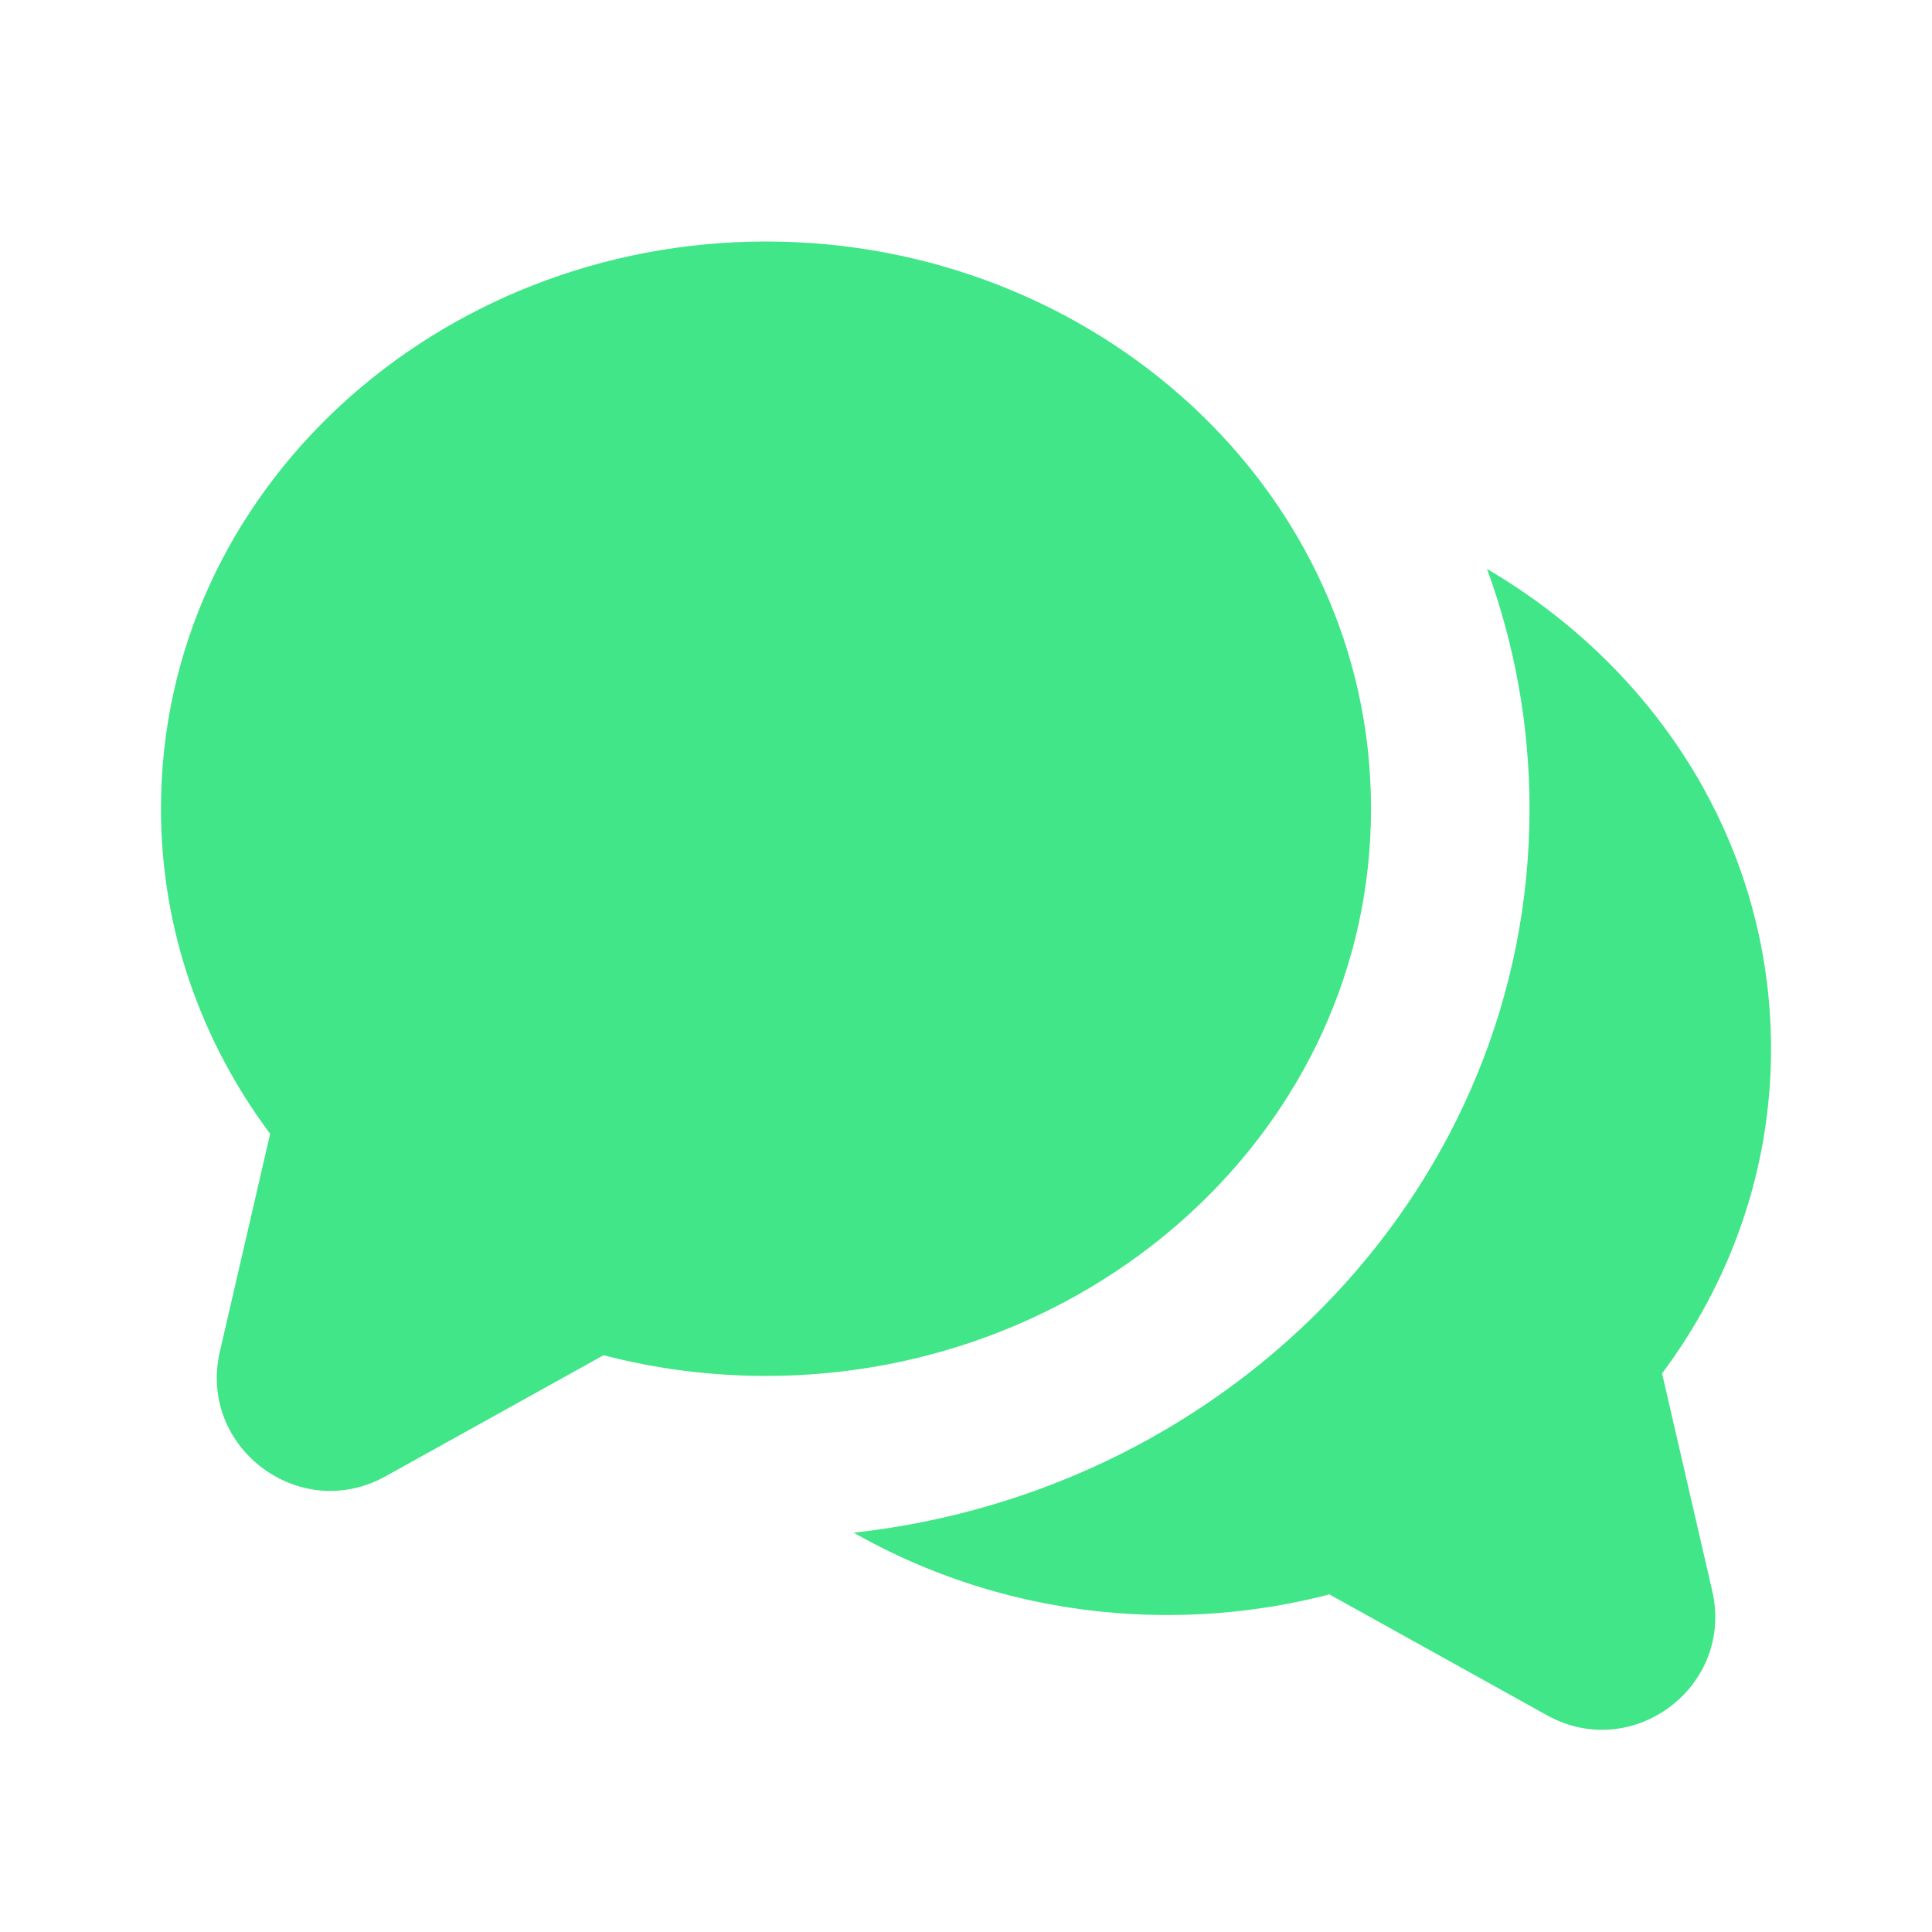
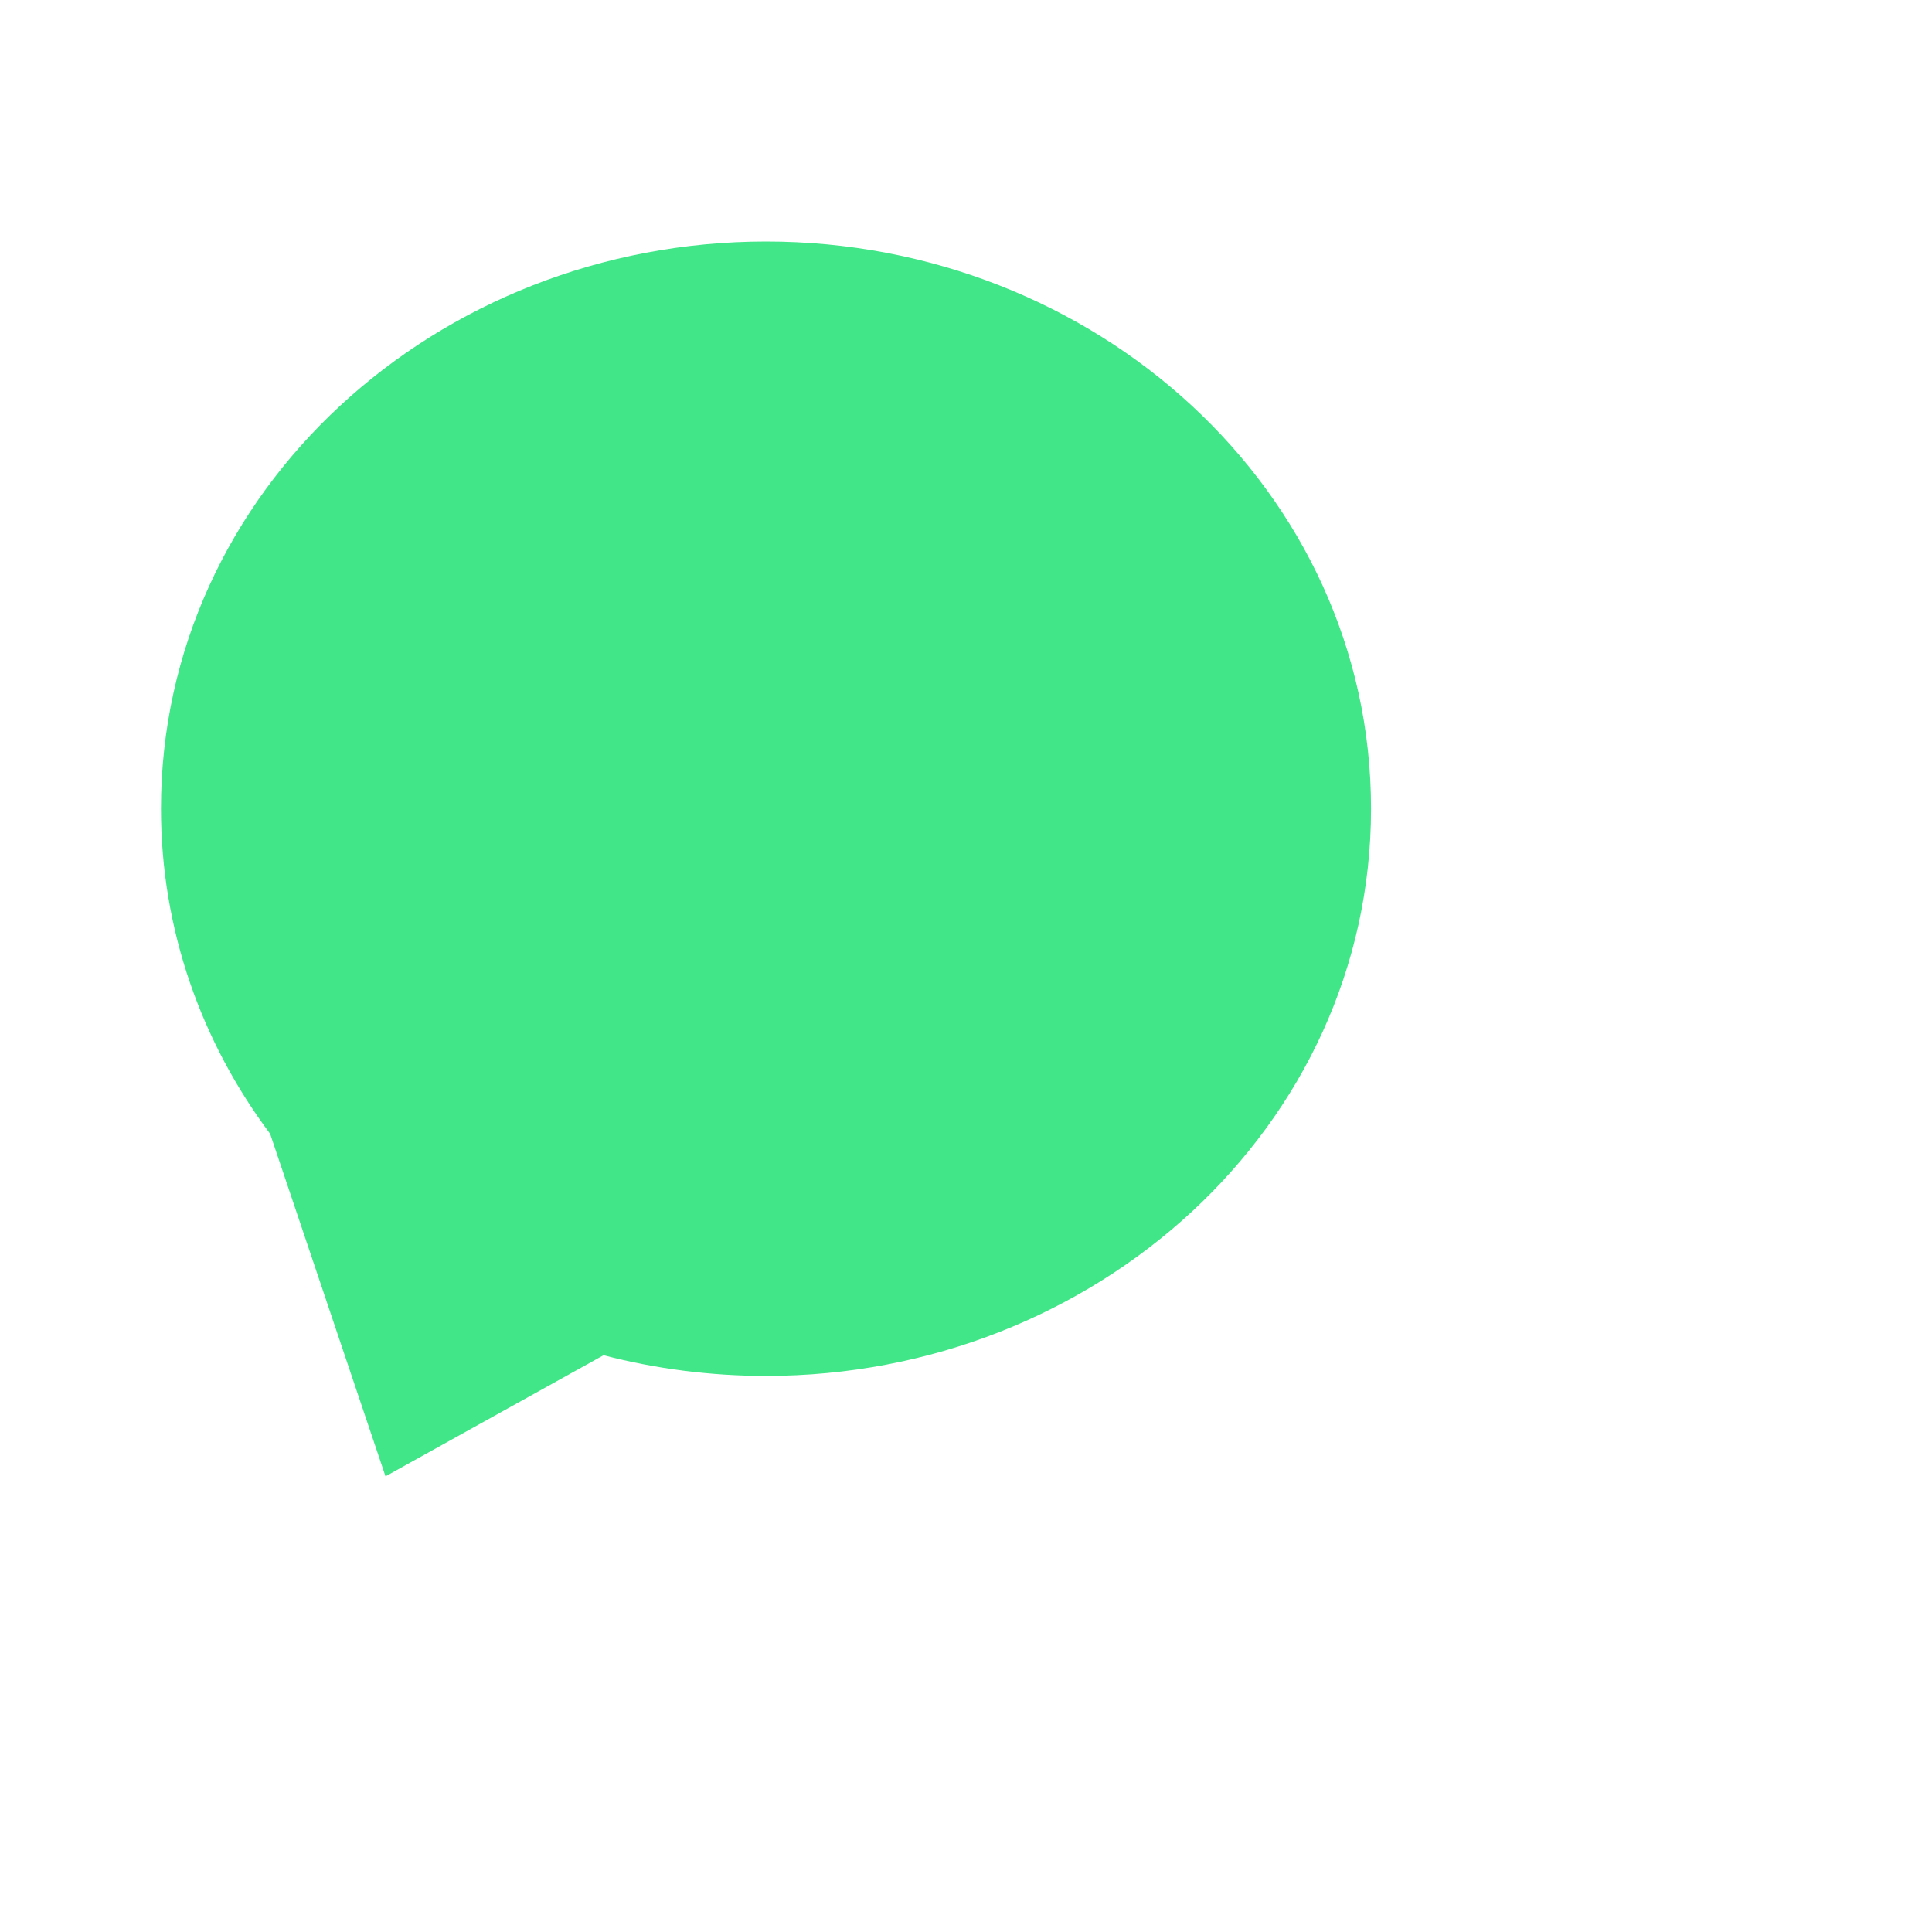
<svg xmlns="http://www.w3.org/2000/svg" width="28" height="28" viewBox="0 0 28 28" fill="none">
-   <path d="M11.102 3.5C15.866 3.5 19.87 7.105 19.87 11.72C19.87 16.335 15.866 19.941 11.102 19.941C10.288 19.941 9.498 19.837 8.747 19.641L5.587 21.396C4.342 22.088 2.866 20.977 3.186 19.59L3.915 16.432C2.923 15.104 2.333 13.479 2.333 11.72C2.333 7.105 6.337 3.5 11.102 3.5Z" fill="#40E687" />
-   <path d="M22.167 11.725C22.167 17.141 17.886 21.604 12.373 22.213C13.705 22.972 15.265 23.406 16.917 23.406C17.729 23.406 18.517 23.302 19.266 23.107L22.42 24.859C23.662 25.549 25.135 24.441 24.815 23.056L24.088 19.905C25.078 18.579 25.667 16.958 25.667 15.203C25.667 12.234 24.006 9.683 21.551 8.246C21.95 9.335 22.167 10.506 22.167 11.725Z" fill="#40E687" />
+   <path d="M11.102 3.5C15.866 3.5 19.87 7.105 19.87 11.72C19.87 16.335 15.866 19.941 11.102 19.941C10.288 19.941 9.498 19.837 8.747 19.641L5.587 21.396L3.915 16.432C2.923 15.104 2.333 13.479 2.333 11.72C2.333 7.105 6.337 3.5 11.102 3.5Z" fill="#40E687" />
</svg>